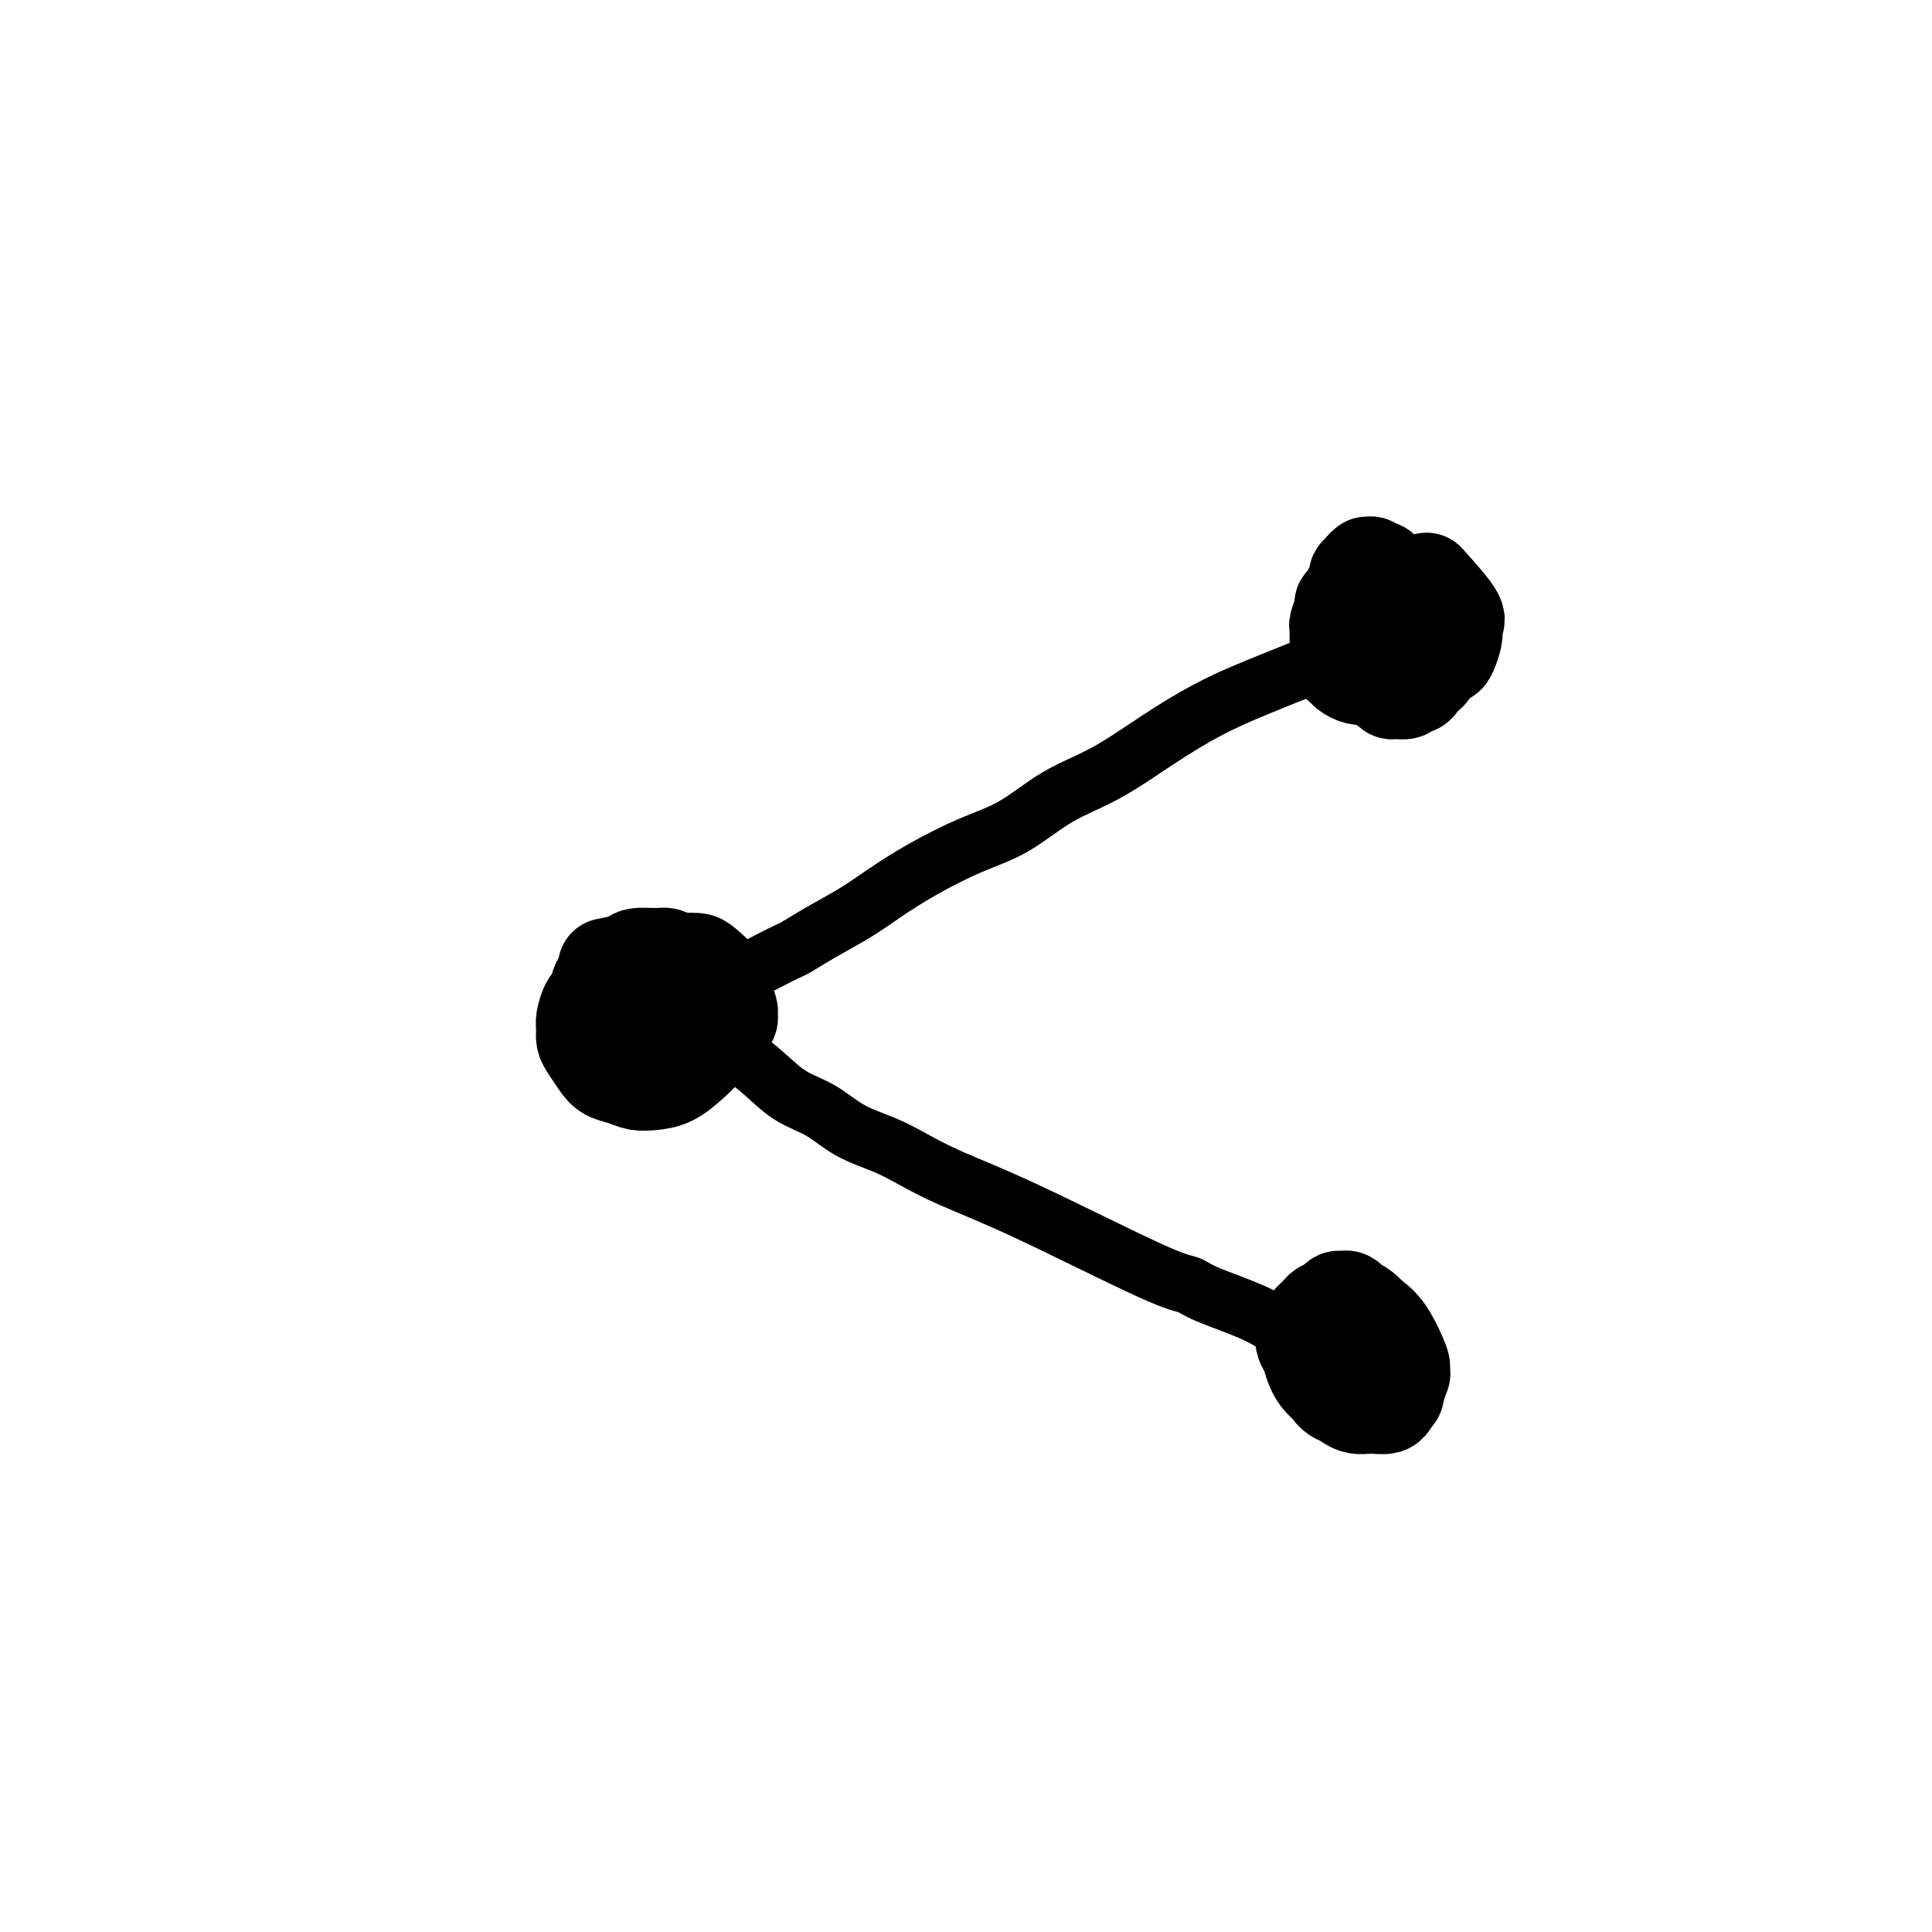
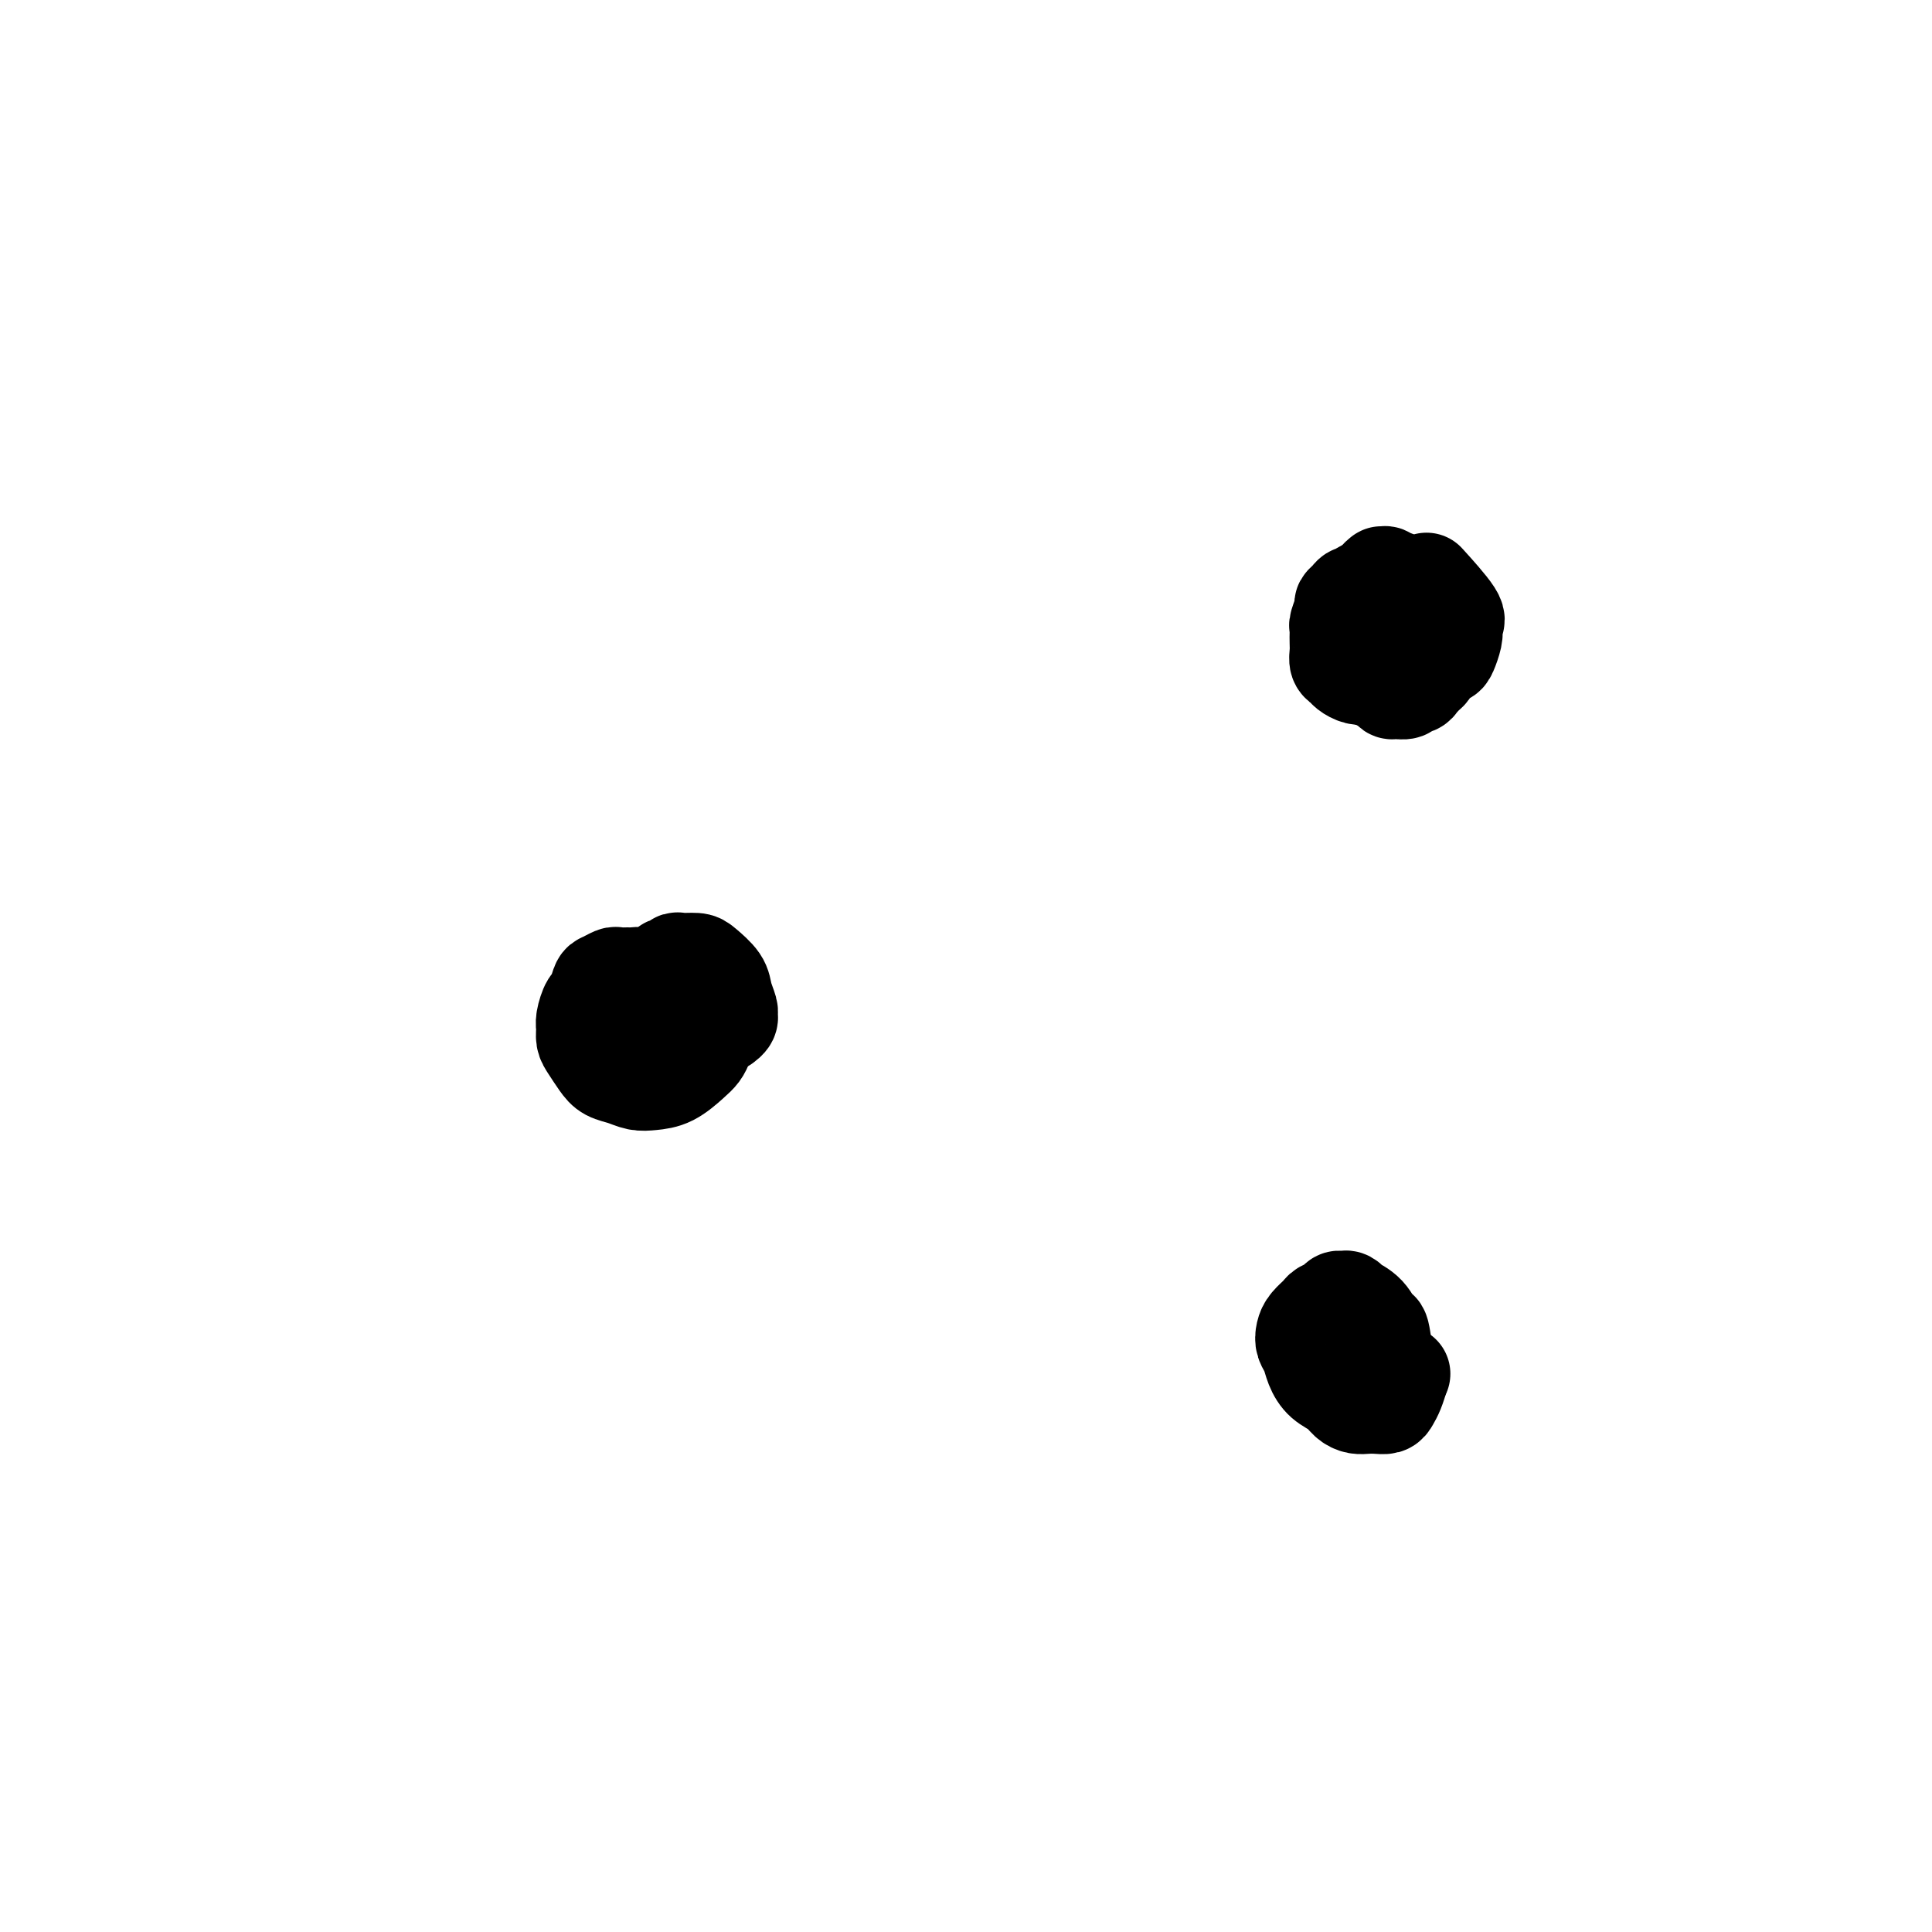
<svg xmlns="http://www.w3.org/2000/svg" viewBox="0 0 400 400" version="1.1">
  <g fill="none" stroke="#000000" stroke-width="20" stroke-linecap="round" stroke-linejoin="round">
    <path d="M294,135c-0.119,-0.033 -0.237,-0.065 0,0c0.237,0.065 0.830,0.228 1,0c0.170,-0.228 -0.083,-0.848 0,-1c0.083,-0.152 0.502,0.165 1,0c0.498,-0.165 1.076,-0.812 1,-1c-0.076,-0.188 -0.808,0.082 -1,0c-0.192,-0.082 0.154,-0.515 0,-1c-0.154,-0.485 -0.807,-1.021 -1,-1c-0.193,0.021 0.075,0.600 -1,0c-1.075,-0.600 -3.493,-2.378 -5,-3c-1.507,-0.622 -2.102,-0.086 -3,0c-0.898,0.086 -2.097,-0.276 -3,0c-0.903,0.276 -1.510,1.190 -2,2c-0.490,0.810 -0.865,1.516 -1,2c-0.135,0.484 -0.031,0.744 0,1c0.031,0.256 -0.010,0.506 0,1c0.010,0.494 0.072,1.231 0,2c-0.072,0.769 -0.279,1.569 0,2c0.279,0.431 1.043,0.493 2,1c0.957,0.507 2.105,1.457 3,2c0.895,0.543 1.535,0.677 2,1c0.465,0.323 0.755,0.833 1,1c0.245,0.167 0.447,-0.010 1,0c0.553,0.010 1.458,0.206 2,0c0.542,-0.206 0.720,-0.816 1,-1c0.280,-0.184 0.661,0.056 1,0c0.339,-0.056 0.635,-0.410 1,-1c0.365,-0.590 0.799,-1.416 1,-2c0.201,-0.584 0.170,-0.927 0,-2c-0.170,-1.073 -0.477,-2.878 -1,-4c-0.523,-1.122 -1.261,-1.561 -2,-2" />
    <path d="M292,131c-0.500,-1.000 -0.250,-0.500 0,0" />
-     <path d="M289,285c0.032,-0.021 0.063,-0.043 0,0c-0.063,0.043 -0.222,0.149 0,0c0.222,-0.149 0.823,-0.555 1,-1c0.177,-0.445 -0.072,-0.931 0,-1c0.072,-0.069 0.465,0.279 0,-1c-0.465,-1.279 -1.787,-4.183 -3,-6c-1.213,-1.817 -2.318,-2.546 -3,-3c-0.682,-0.454 -0.941,-0.633 -2,-1c-1.059,-0.367 -2.919,-0.922 -4,-1c-1.081,-0.078 -1.382,0.322 -2,1c-0.618,0.678 -1.554,1.634 -2,2c-0.446,0.366 -0.404,0.142 -1,1c-0.596,0.858 -1.831,2.797 -2,4c-0.169,1.203 0.728,1.669 1,2c0.272,0.331 -0.080,0.526 0,1c0.080,0.474 0.593,1.226 1,2c0.407,0.774 0.707,1.571 1,2c0.293,0.429 0.579,0.489 1,1c0.421,0.511 0.979,1.473 2,2c1.021,0.527 2.507,0.620 4,1c1.493,0.380 2.994,1.046 4,1c1.006,-0.046 1.516,-0.805 2,-1c0.484,-0.195 0.942,0.174 1,0c0.058,-0.174 -0.283,-0.892 0,-1c0.283,-0.108 1.192,0.394 1,-1c-0.192,-1.394 -1.483,-4.684 -2,-6c-0.517,-1.316 -0.258,-0.658 0,0" />
    <path d="M150,212c-0.115,0.086 -0.231,0.172 0,0c0.231,-0.172 0.807,-0.601 1,-1c0.193,-0.399 0.003,-0.769 0,-1c-0.003,-0.231 0.180,-0.325 0,-1c-0.180,-0.675 -0.724,-1.932 -1,-3c-0.276,-1.068 -0.283,-1.948 -1,-3c-0.717,-1.052 -2.143,-2.278 -3,-3c-0.857,-0.722 -1.147,-0.941 -2,-1c-0.853,-0.059 -2.271,0.043 -3,0c-0.729,-0.043 -0.770,-0.231 -1,0c-0.230,0.231 -0.650,0.881 -1,1c-0.350,0.119 -0.631,-0.292 -1,0c-0.369,0.292 -0.825,1.287 -1,2c-0.175,0.713 -0.069,1.146 0,2c0.069,0.854 0.102,2.130 0,3c-0.102,0.870 -0.340,1.333 0,2c0.340,0.667 1.257,1.539 2,2c0.743,0.461 1.312,0.513 2,1c0.688,0.487 1.493,1.411 2,2c0.507,0.589 0.714,0.845 1,1c0.286,0.155 0.650,0.210 1,0c0.350,-0.210 0.686,-0.683 1,-1c0.314,-0.317 0.606,-0.477 1,-1c0.394,-0.523 0.889,-1.408 1,-2c0.111,-0.592 -0.162,-0.890 0,-1c0.162,-0.110 0.761,-0.031 1,0c0.239,0.031 0.120,0.016 0,0" />
  </g>
  <g fill="none" stroke="#000000" stroke-width="12" stroke-linecap="round" stroke-linejoin="round">
-     <path d="M280,134c-0.019,-0.009 -0.038,-0.018 0,0c0.038,0.018 0.135,0.062 0,0c-0.135,-0.062 -0.500,-0.230 -1,0c-0.500,0.230 -1.136,0.859 -1,1c0.136,0.141 1.044,-0.206 -2,1c-3.044,1.206 -10.040,3.965 -15,6c-4.960,2.035 -7.884,3.346 -11,5c-3.116,1.654 -6.422,3.652 -10,6c-3.578,2.348 -7.427,5.046 -11,7c-3.573,1.954 -6.870,3.162 -10,5c-3.130,1.838 -6.091,4.304 -9,6c-2.909,1.696 -5.764,2.620 -9,4c-3.236,1.380 -6.853,3.214 -10,5c-3.147,1.786 -5.825,3.524 -8,5c-2.175,1.476 -3.848,2.688 -6,4c-2.152,1.312 -4.781,2.722 -7,4c-2.219,1.278 -4.026,2.422 -5,3c-0.974,0.578 -1.114,0.589 -2,1c-0.886,0.411 -2.517,1.224 -4,2c-1.483,0.776 -2.816,1.517 -4,2c-1.184,0.483 -2.219,0.708 -3,1c-0.781,0.292 -1.310,0.652 -2,1c-0.690,0.348 -1.543,0.686 -2,1c-0.457,0.314 -0.518,0.605 -1,1c-0.482,0.395 -1.386,0.893 -2,1c-0.614,0.107 -0.938,-0.178 -1,0c-0.062,0.178 0.137,0.817 0,1c-0.137,0.183 -0.611,-0.091 -1,0c-0.389,0.091 -0.695,0.545 -1,1" />
    <path d="M142,208c-16.951,9.437 -5.327,2.530 -1,0c4.327,-2.530 1.357,-0.681 0,0c-1.357,0.681 -1.102,0.195 -1,0c0.102,-0.195 0.051,-0.097 0,0" />
-     <path d="M274,282c-0.041,-0.306 -0.082,-0.612 0,-1c0.082,-0.388 0.285,-0.858 0,-1c-0.285,-0.142 -1.060,0.044 -1,0c0.060,-0.044 0.953,-0.317 0,-1c-0.953,-0.683 -3.753,-1.778 -6,-3c-2.247,-1.222 -3.943,-2.573 -7,-4c-3.057,-1.427 -7.477,-2.930 -10,-4c-2.523,-1.070 -3.149,-1.707 -4,-2c-0.851,-0.293 -1.926,-0.242 -8,-3c-6.074,-2.758 -17.148,-8.327 -25,-12c-7.852,-3.673 -12.482,-5.452 -16,-7c-3.518,-1.548 -5.924,-2.864 -8,-4c-2.076,-1.136 -3.821,-2.092 -6,-3c-2.179,-0.908 -4.791,-1.769 -7,-3c-2.209,-1.231 -4.015,-2.832 -6,-4c-1.985,-1.168 -4.147,-1.902 -6,-3c-1.853,-1.098 -3.395,-2.559 -5,-4c-1.605,-1.441 -3.272,-2.862 -5,-4c-1.728,-1.138 -3.516,-1.992 -5,-3c-1.484,-1.008 -2.663,-2.169 -4,-3c-1.337,-0.831 -2.830,-1.333 -4,-2c-1.170,-0.667 -2.015,-1.498 -3,-2c-0.985,-0.502 -2.110,-0.674 -3,-1c-0.890,-0.326 -1.545,-0.806 -2,-1c-0.455,-0.194 -0.710,-0.104 -1,0c-0.290,0.104 -0.617,0.220 -1,0c-0.383,-0.220 -0.824,-0.777 -1,-1c-0.176,-0.223 -0.088,-0.111 0,0" />
    <path d="M130,206c-7.060,-4.333 -1.708,-1.167 0,0c1.708,1.167 -0.226,0.333 -1,0c-0.774,-0.333 -0.387,-0.167 0,0" />
  </g>
  <g fill="none" stroke="#000000" stroke-width="20" stroke-linecap="round" stroke-linejoin="round">
    <path d="M144,212c0.008,-0.023 0.015,-0.046 0,0c-0.015,0.046 -0.053,0.160 0,0c0.053,-0.160 0.195,-0.596 0,-1c-0.195,-0.404 -0.729,-0.776 -1,-1c-0.271,-0.224 -0.281,-0.298 -1,-1c-0.719,-0.702 -2.147,-2.030 -3,-3c-0.853,-0.970 -1.130,-1.580 -2,-2c-0.870,-0.420 -2.331,-0.648 -3,-1c-0.669,-0.352 -0.545,-0.827 -1,-1c-0.455,-0.173 -1.488,-0.043 -2,0c-0.512,0.043 -0.504,-0.002 -1,0c-0.496,0.002 -1.495,0.050 -2,0c-0.505,-0.050 -0.516,-0.198 -1,0c-0.484,0.198 -1.440,0.742 -2,1c-0.560,0.258 -0.724,0.229 -1,1c-0.276,0.771 -0.663,2.342 -1,3c-0.337,0.658 -0.624,0.402 -1,1c-0.376,0.598 -0.841,2.051 -1,3c-0.159,0.949 -0.013,1.396 0,2c0.013,0.604 -0.107,1.366 0,2c0.107,0.634 0.440,1.140 1,2c0.560,0.860 1.345,2.073 2,3c0.655,0.927 1.178,1.568 2,2c0.822,0.432 1.943,0.656 3,1c1.057,0.344 2.052,0.808 3,1c0.948,0.192 1.851,0.113 3,0c1.149,-0.113 2.546,-0.260 4,-1c1.454,-0.740 2.967,-2.075 4,-3c1.033,-0.925 1.586,-1.441 2,-2c0.414,-0.559 0.690,-1.160 1,-2c0.310,-0.840 0.655,-1.920 1,-3" />
-     <path d="M147,213c1.601,-2.164 -0.396,-2.075 -1,-3c-0.604,-0.925 0.186,-2.863 0,-4c-0.186,-1.137 -1.349,-1.471 -2,-2c-0.651,-0.529 -0.791,-1.252 -1,-2c-0.209,-0.748 -0.487,-1.522 -1,-2c-0.513,-0.478 -1.262,-0.661 -2,-1c-0.738,-0.339 -1.467,-0.833 -2,-1c-0.533,-0.167 -0.872,-0.006 -2,0c-1.128,0.006 -3.045,-0.143 -4,0c-0.955,0.143 -0.950,0.577 -2,1c-1.050,0.423 -3.157,0.835 -4,1c-0.843,0.165 -0.421,0.082 0,0" />
    <path d="M288,288c-0.002,0.088 -0.003,0.176 0,0c0.003,-0.176 0.012,-0.616 0,-1c-0.012,-0.384 -0.044,-0.713 0,-1c0.044,-0.287 0.165,-0.531 0,-1c-0.165,-0.469 -0.616,-1.163 -1,-3c-0.384,-1.837 -0.701,-4.817 -1,-6c-0.299,-1.183 -0.581,-0.570 -1,-1c-0.419,-0.430 -0.977,-1.905 -2,-3c-1.023,-1.095 -2.512,-1.811 -3,-2c-0.488,-0.189 0.025,0.148 0,0c-0.025,-0.148 -0.588,-0.783 -1,-1c-0.412,-0.217 -0.673,-0.018 -1,0c-0.327,0.018 -0.721,-0.147 -1,0c-0.279,0.147 -0.442,0.606 -1,1c-0.558,0.394 -1.509,0.725 -2,1c-0.491,0.275 -0.521,0.496 -1,1c-0.479,0.504 -1.408,1.293 -2,2c-0.592,0.707 -0.847,1.334 -1,2c-0.153,0.666 -0.203,1.371 0,2c0.203,0.629 0.659,1.180 1,2c0.341,0.820 0.567,1.908 1,3c0.433,1.092 1.075,2.188 2,3c0.925,0.812 2.134,1.342 3,2c0.866,0.658 1.387,1.445 2,2c0.613,0.555 1.316,0.878 2,1c0.684,0.122 1.349,0.041 2,0c0.651,-0.041 1.288,-0.044 2,0c0.712,0.044 1.500,0.136 2,0c0.500,-0.136 0.711,-0.498 1,-1c0.289,-0.502 0.654,-1.143 1,-2c0.346,-0.857 0.673,-1.928 1,-3" />
    <path d="M290,285c0.500,-1.000 0.250,-0.500 0,0" />
    <path d="M289,138c-0.083,0.083 -0.166,0.167 0,0c0.166,-0.167 0.580,-0.584 1,-1c0.420,-0.416 0.845,-0.831 1,-1c0.155,-0.169 0.041,-0.093 0,0c-0.041,0.093 -0.010,0.202 0,0c0.010,-0.202 -0.003,-0.715 0,-1c0.003,-0.285 0.022,-0.343 0,-1c-0.022,-0.657 -0.085,-1.912 0,-3c0.085,-1.088 0.317,-2.008 0,-3c-0.317,-0.992 -1.184,-2.055 -2,-3c-0.816,-0.945 -1.581,-1.771 -2,-2c-0.419,-0.229 -0.494,0.139 -1,0c-0.506,-0.139 -1.445,-0.784 -2,-1c-0.555,-0.216 -0.726,-0.002 -1,0c-0.274,0.002 -0.652,-0.206 -1,0c-0.348,0.206 -0.667,0.827 -1,1c-0.333,0.173 -0.682,-0.101 -1,0c-0.318,0.101 -0.607,0.576 -1,1c-0.393,0.424 -0.890,0.795 -1,1c-0.110,0.205 0.167,0.243 0,1c-0.167,0.757 -0.776,2.233 -1,3c-0.224,0.767 -0.061,0.825 0,1c0.061,0.175 0.019,0.467 0,1c-0.019,0.533 -0.017,1.309 0,2c0.017,0.691 0.049,1.299 0,2c-0.049,0.701 -0.179,1.494 0,2c0.179,0.506 0.667,0.723 1,1c0.333,0.277 0.513,0.613 1,1c0.487,0.387 1.282,0.825 2,1c0.718,0.175 1.359,0.088 2,0" />
    <path d="M283,140c1.350,0.468 1.725,0.137 2,0c0.275,-0.137 0.451,-0.080 1,0c0.549,0.080 1.472,0.182 2,0c0.528,-0.182 0.659,-0.648 1,-1c0.341,-0.352 0.890,-0.589 1,-1c0.110,-0.411 -0.218,-0.997 0,-1c0.218,-0.003 0.982,0.576 1,0c0.018,-0.576 -0.709,-2.307 -1,-3c-0.291,-0.693 -0.145,-0.346 0,0" />
-     <path d="M286,138c0.031,-0.113 0.061,-0.226 0,0c-0.061,0.226 -0.214,0.792 0,1c0.214,0.208 0.793,0.057 1,0c0.207,-0.057 0.041,-0.019 0,0c-0.041,0.019 0.044,0.021 0,0c-0.044,-0.021 -0.217,-0.063 0,0c0.217,0.063 0.826,0.233 1,0c0.174,-0.233 -0.085,-0.868 0,-1c0.085,-0.132 0.516,0.239 1,0c0.484,-0.239 1.021,-1.088 1,-1c-0.021,0.088 -0.601,1.114 0,0c0.601,-1.114 2.385,-4.367 3,-6c0.615,-1.633 0.063,-1.644 0,-2c-0.063,-0.356 0.362,-1.055 0,-2c-0.362,-0.945 -1.511,-2.134 -2,-3c-0.489,-0.866 -0.317,-1.408 -1,-2c-0.683,-0.592 -2.220,-1.234 -3,-2c-0.780,-0.766 -0.801,-1.655 -1,-2c-0.199,-0.345 -0.574,-0.146 -1,0c-0.426,0.146 -0.903,0.238 -1,0c-0.097,-0.238 0.185,-0.806 0,-1c-0.185,-0.194 -0.838,-0.016 -1,0c-0.162,0.016 0.168,-0.132 0,0c-0.168,0.132 -0.833,0.544 -1,1c-0.167,0.456 0.166,0.956 0,1c-0.166,0.044 -0.829,-0.368 -1,0c-0.171,0.368 0.150,1.516 0,2c-0.150,0.484 -0.772,0.305 -1,1c-0.228,0.695 -0.061,2.264 0,3c0.061,0.736 0.018,0.639 0,1c-0.018,0.361 -0.009,1.181 0,2" />
+     <path d="M286,138c0.031,-0.113 0.061,-0.226 0,0c-0.061,0.226 -0.214,0.792 0,1c0.214,0.208 0.793,0.057 1,0c0.207,-0.057 0.041,-0.019 0,0c-0.041,0.019 0.044,0.021 0,0c-0.044,-0.021 -0.217,-0.063 0,0c0.217,0.063 0.826,0.233 1,0c0.174,-0.233 -0.085,-0.868 0,-1c0.085,-0.132 0.516,0.239 1,0c0.484,-0.239 1.021,-1.088 1,-1c-0.021,0.088 -0.601,1.114 0,0c0.601,-1.114 2.385,-4.367 3,-6c0.615,-1.633 0.063,-1.644 0,-2c-0.063,-0.356 0.362,-1.055 0,-2c-0.362,-0.945 -1.511,-2.134 -2,-3c-0.489,-0.866 -0.317,-1.408 -1,-2c-0.780,-0.766 -0.801,-1.655 -1,-2c-0.199,-0.345 -0.574,-0.146 -1,0c-0.426,0.146 -0.903,0.238 -1,0c-0.097,-0.238 0.185,-0.806 0,-1c-0.185,-0.194 -0.838,-0.016 -1,0c-0.162,0.016 0.168,-0.132 0,0c-0.168,0.132 -0.833,0.544 -1,1c-0.167,0.456 0.166,0.956 0,1c-0.166,0.044 -0.829,-0.368 -1,0c-0.171,0.368 0.150,1.516 0,2c-0.150,0.484 -0.772,0.305 -1,1c-0.228,0.695 -0.061,2.264 0,3c0.061,0.736 0.018,0.639 0,1c-0.018,0.361 -0.009,1.181 0,2" />
    <path d="M280,128c-0.313,1.943 -0.096,1.801 0,2c0.096,0.199 0.071,0.740 0,1c-0.071,0.260 -0.189,0.241 0,1c0.189,0.759 0.684,2.297 1,3c0.316,0.703 0.455,0.570 1,1c0.545,0.430 1.498,1.423 2,2c0.502,0.577 0.553,0.739 1,1c0.447,0.261 1.288,0.620 2,1c0.712,0.380 1.294,0.779 2,1c0.706,0.221 1.536,0.263 2,0c0.464,-0.263 0.562,-0.830 1,-1c0.438,-0.170 1.216,0.058 2,0c0.784,-0.058 1.573,-0.403 2,-1c0.427,-0.597 0.493,-1.445 1,-2c0.507,-0.555 1.455,-0.818 2,-1c0.545,-0.182 0.687,-0.285 1,-1c0.313,-0.715 0.797,-2.042 1,-3c0.203,-0.958 0.123,-1.547 0,-2c-0.123,-0.453 -0.291,-0.771 0,-1c0.291,-0.229 1.040,-0.369 0,-2c-1.040,-1.631 -3.869,-4.752 -5,-6c-1.131,-1.248 -0.566,-0.624 0,0" />
  </g>
</svg>